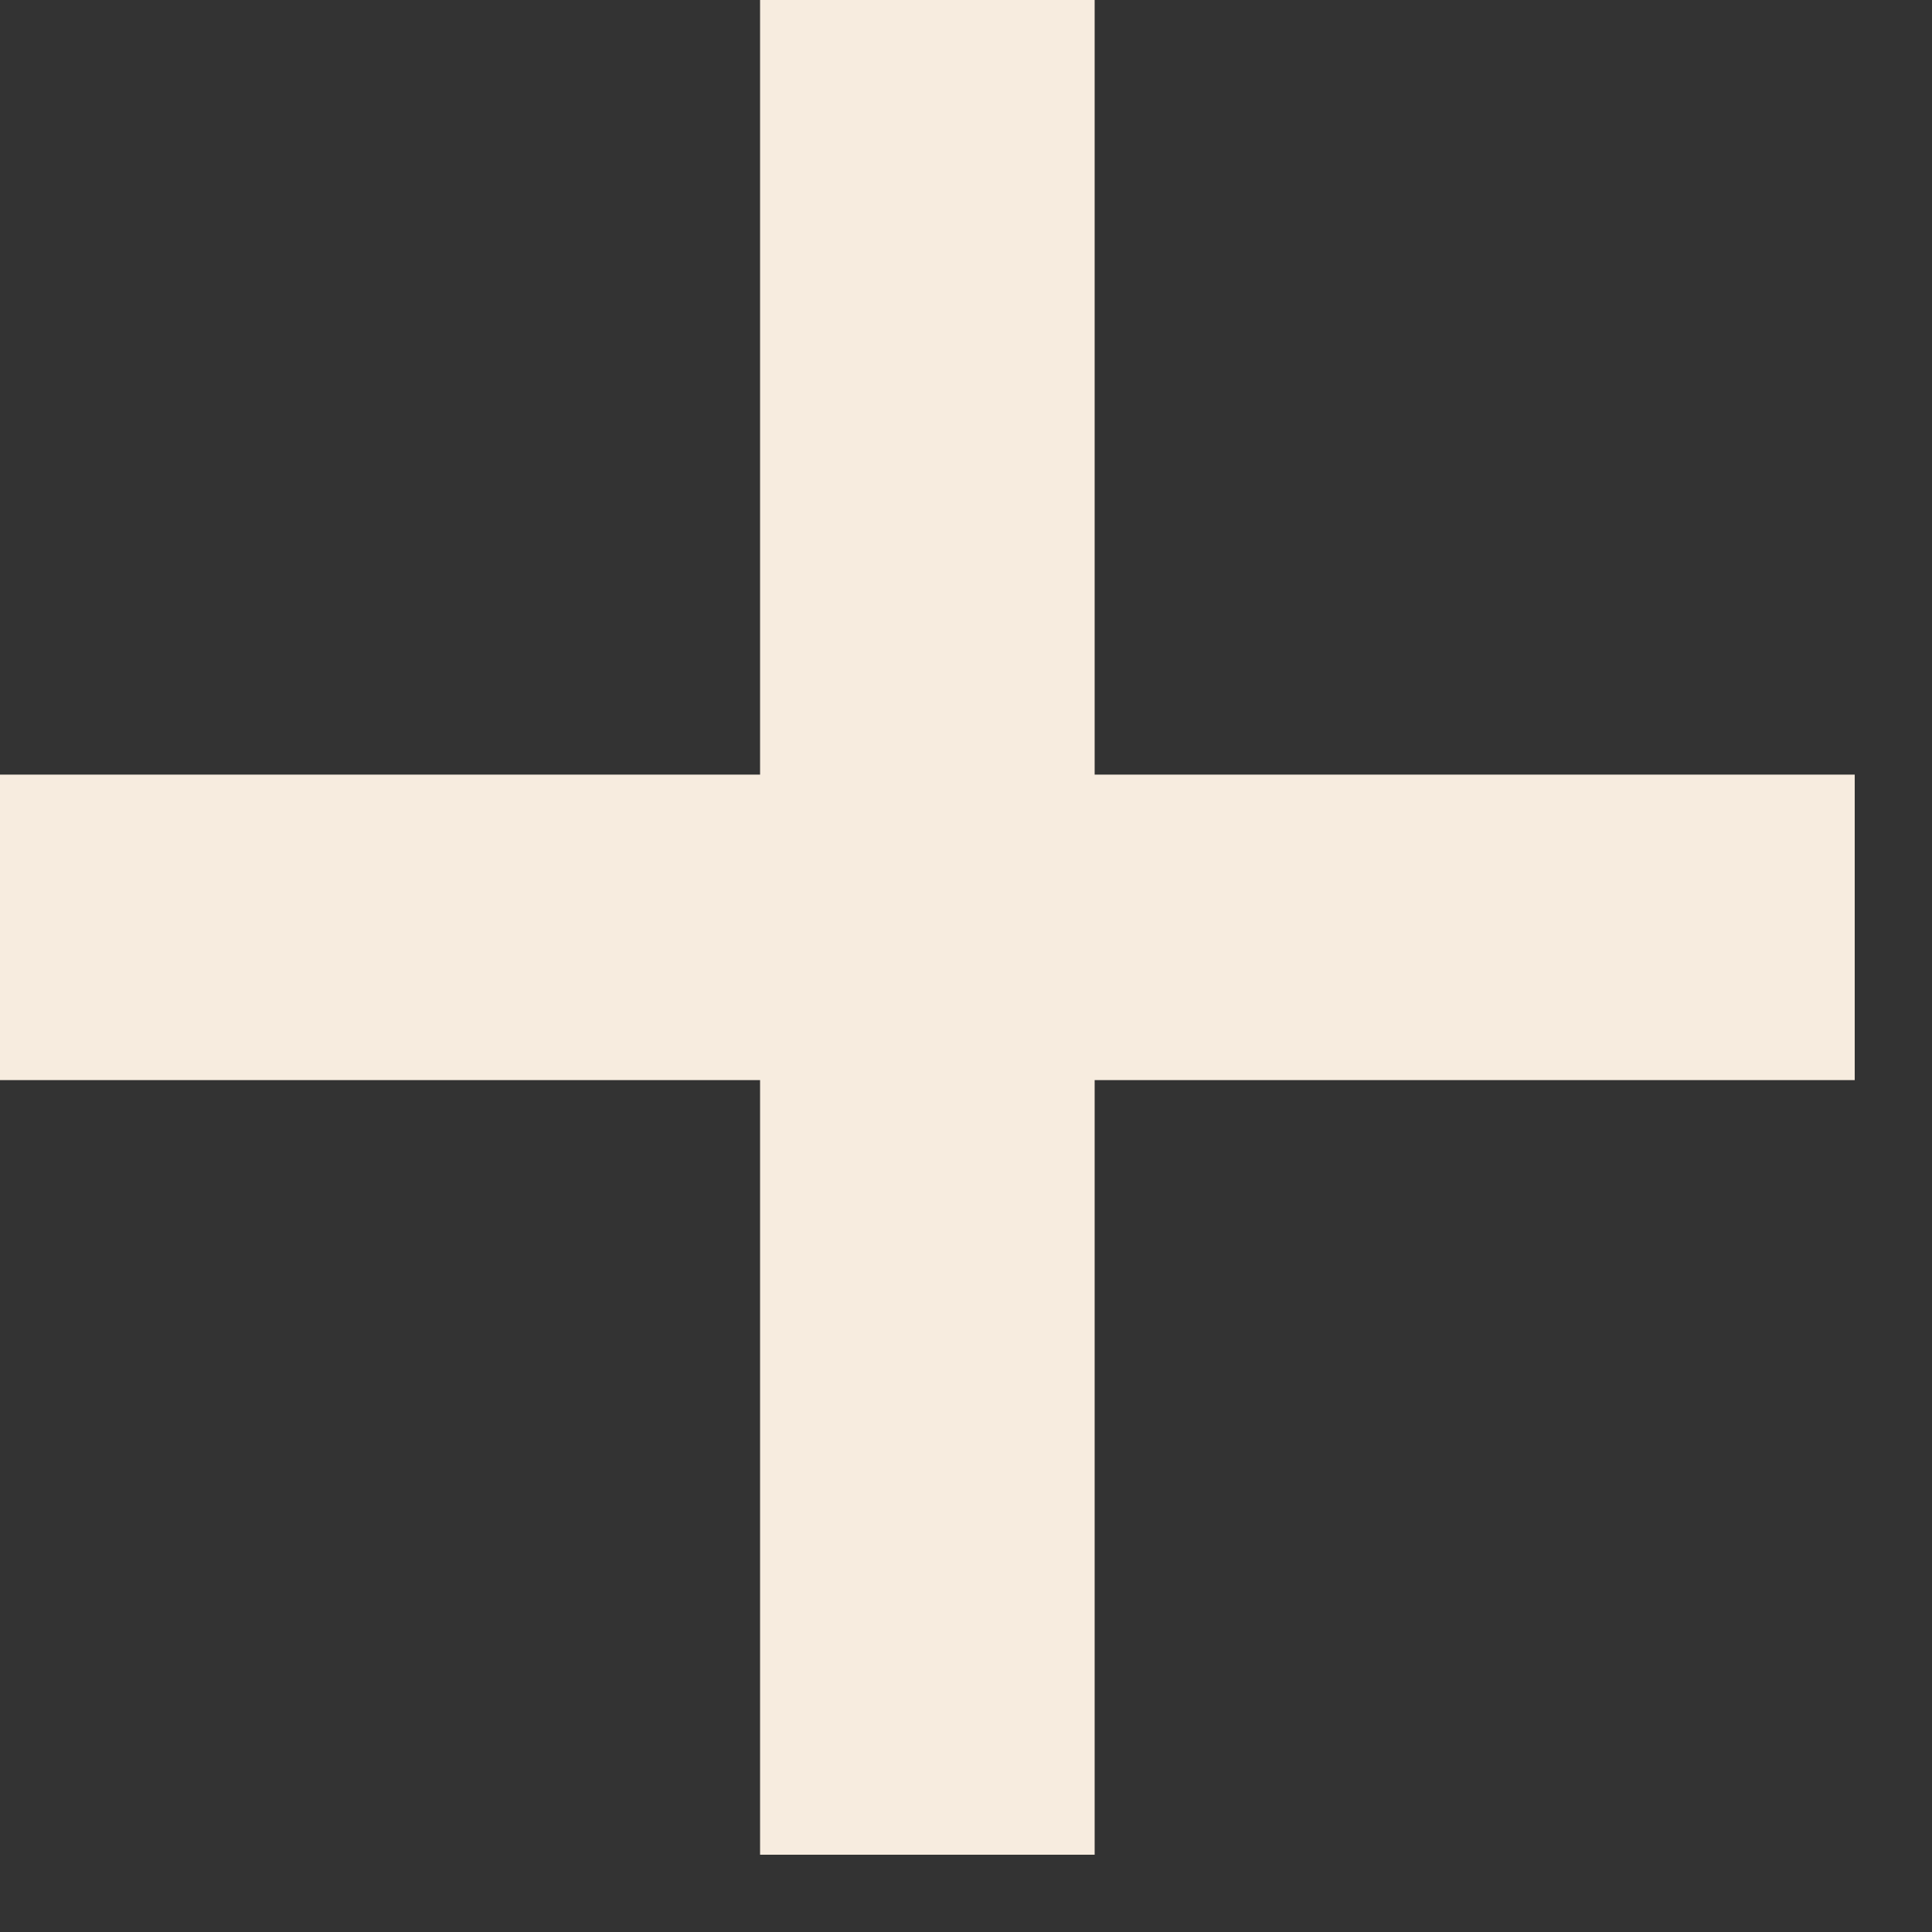
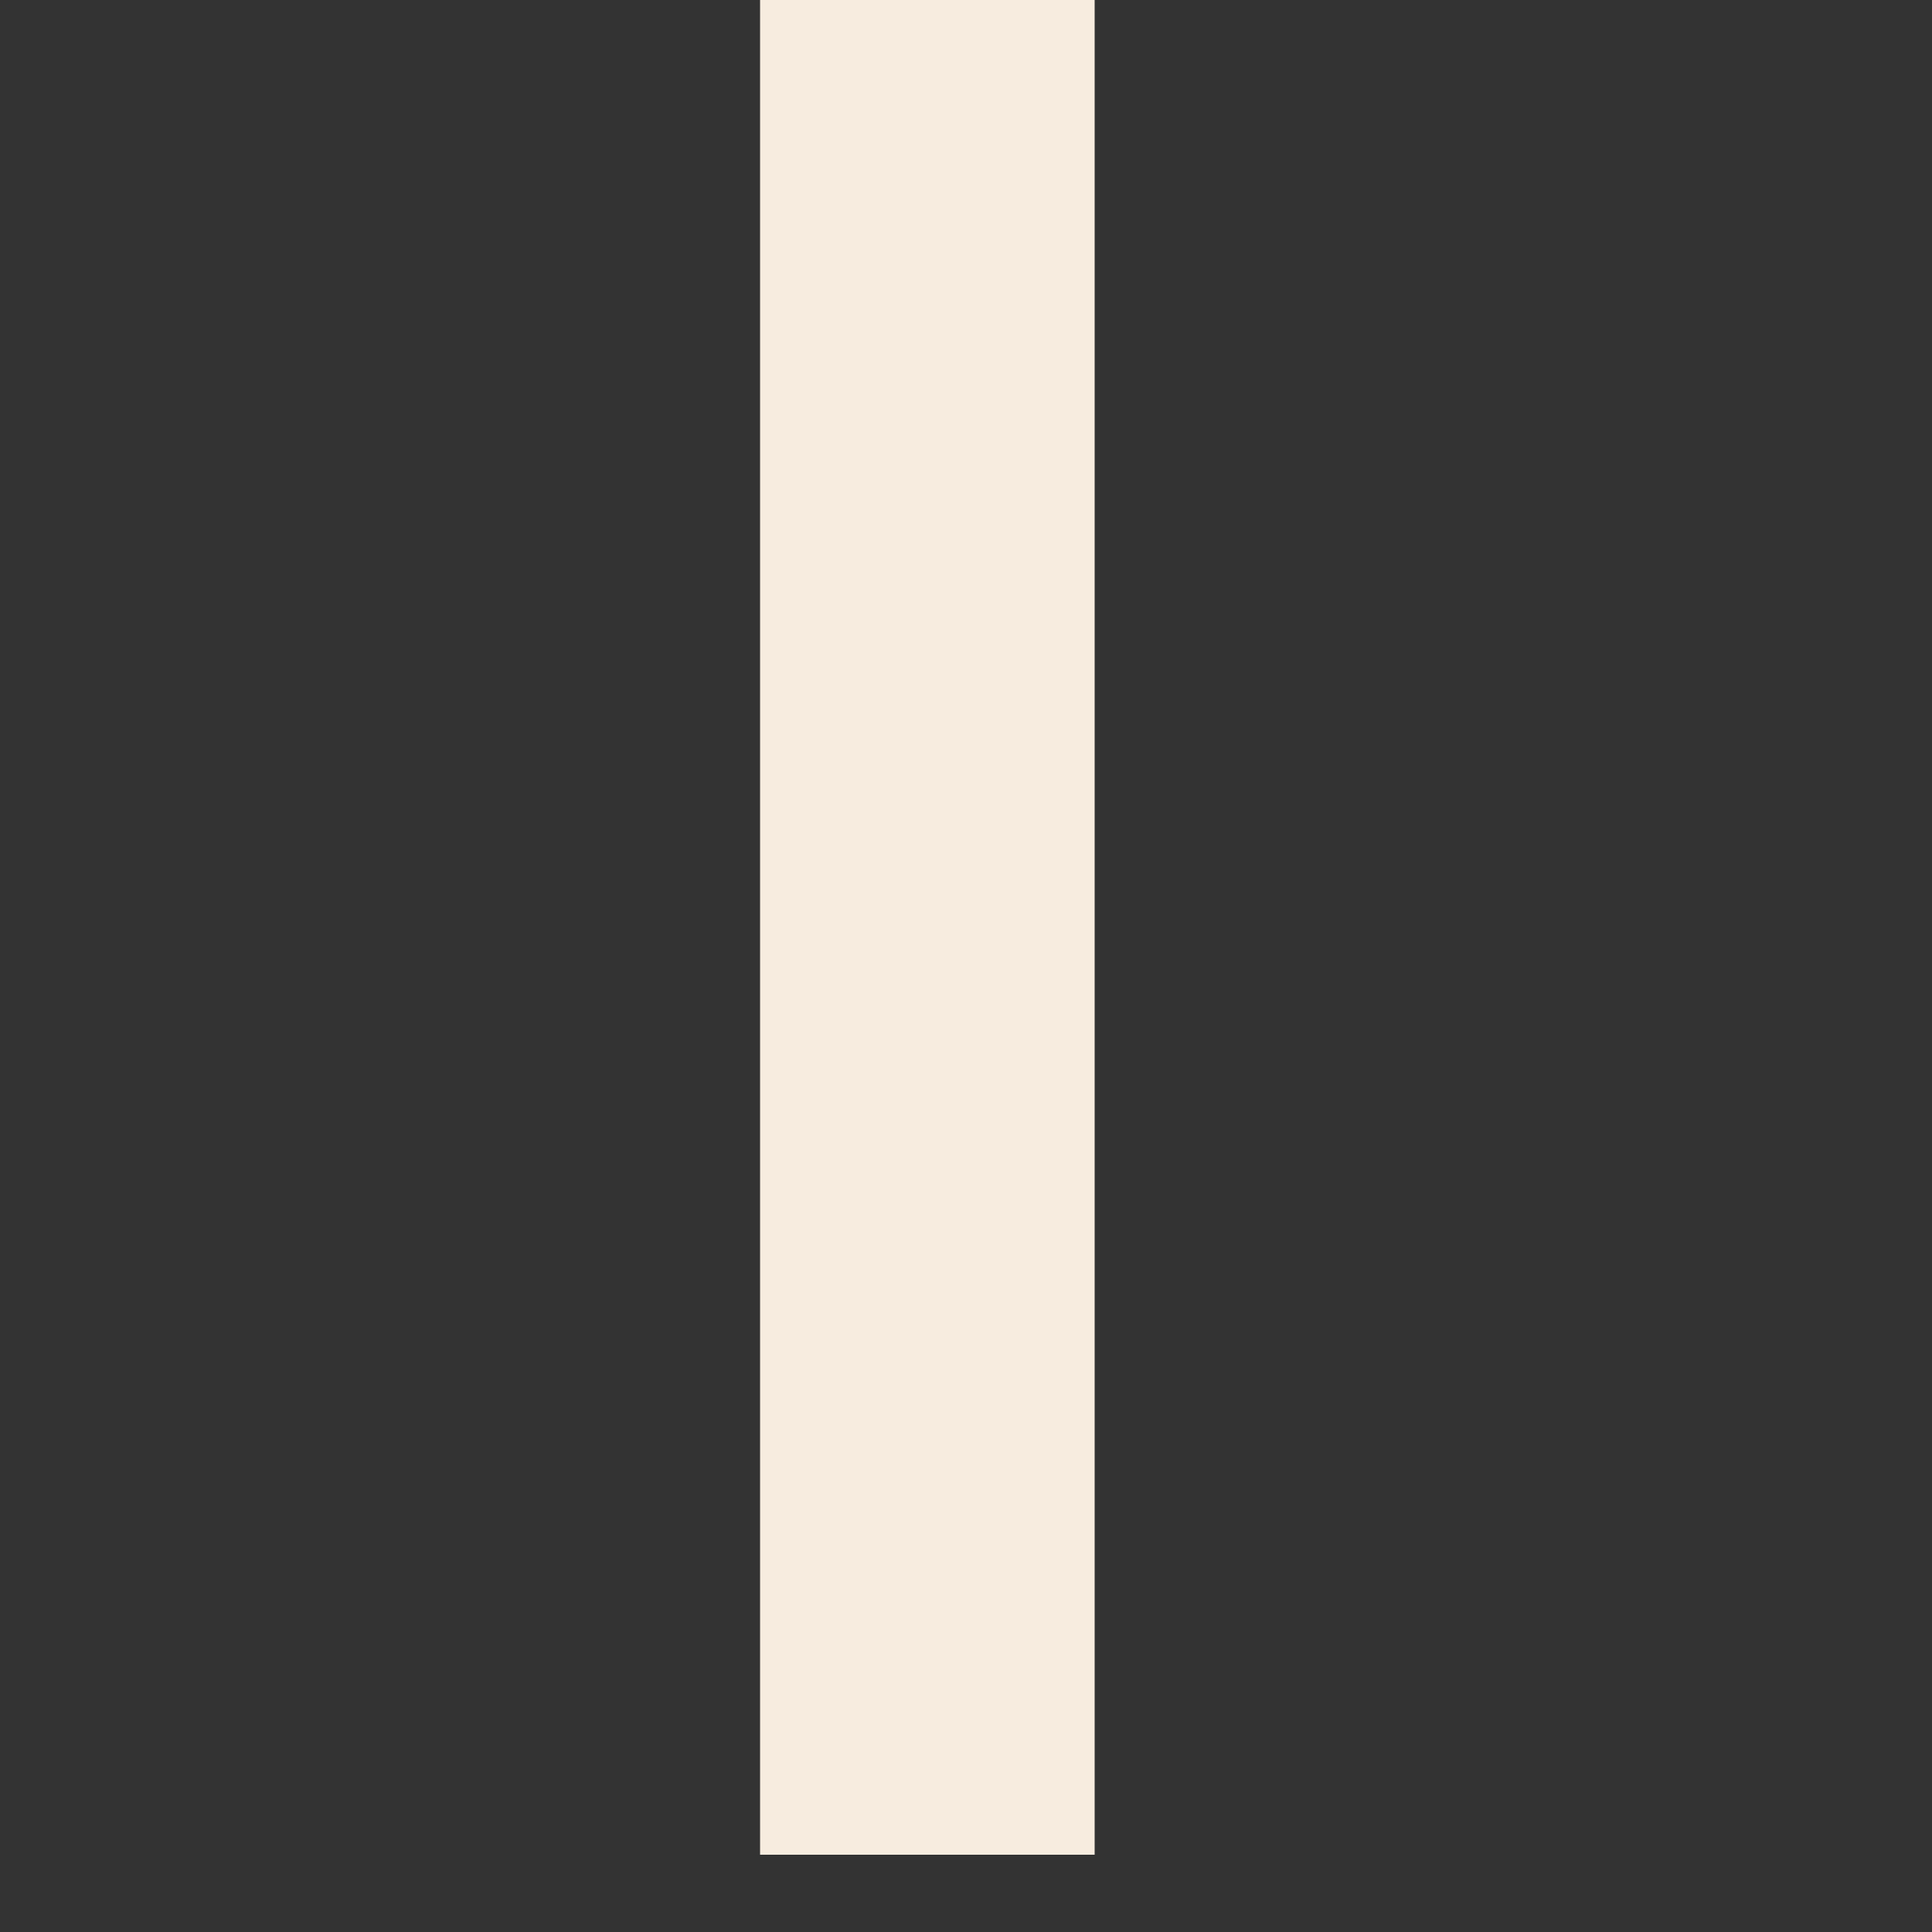
<svg xmlns="http://www.w3.org/2000/svg" width="17" height="17" viewBox="0 0 17 17" fill="none">
  <rect x="0" y="0" width="17" height="17" fill="#333333" stroke="none" />
-   <path d="M9.632 -0V16.32H6.688V-0H9.632ZM-3.57628e-07 6.816H16.32V9.504H-3.57628e-07V6.816Z" fill="#F7ECDF" />
+   <path d="M9.632 -0V16.32H6.688V-0H9.632ZM-3.57628e-07 6.816V9.504H-3.57628e-07V6.816Z" fill="#F7ECDF" />
</svg>